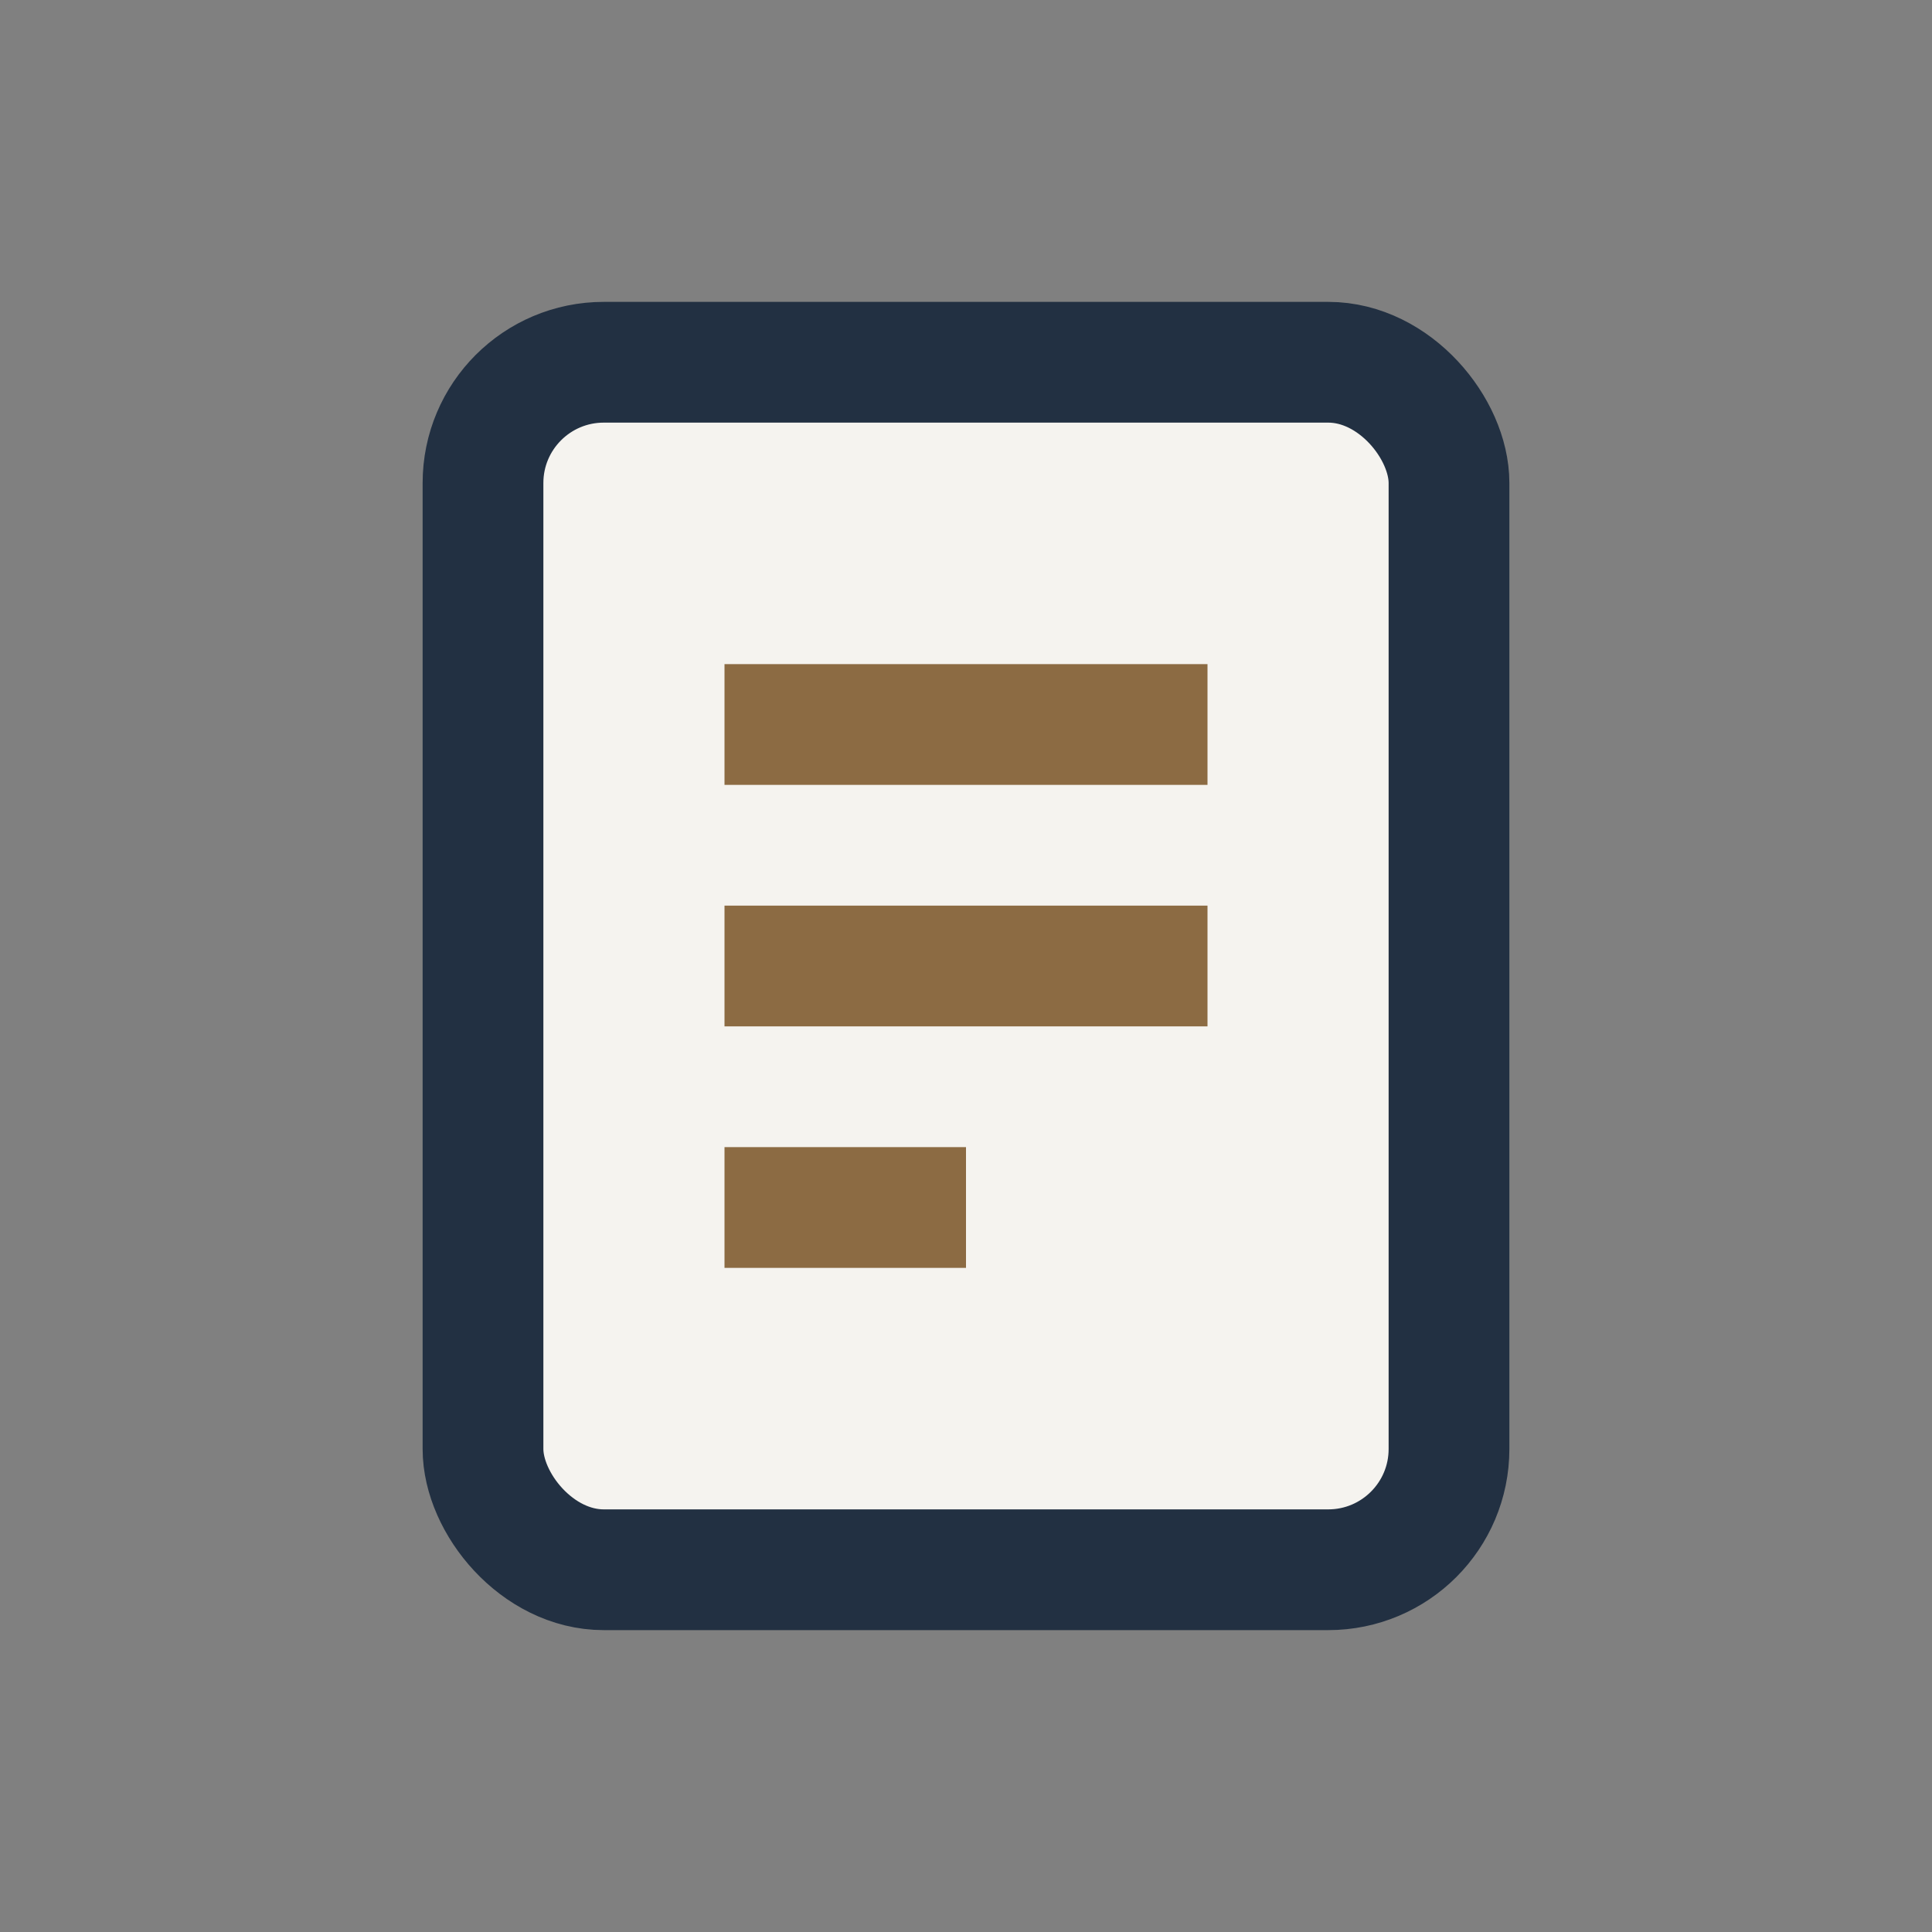
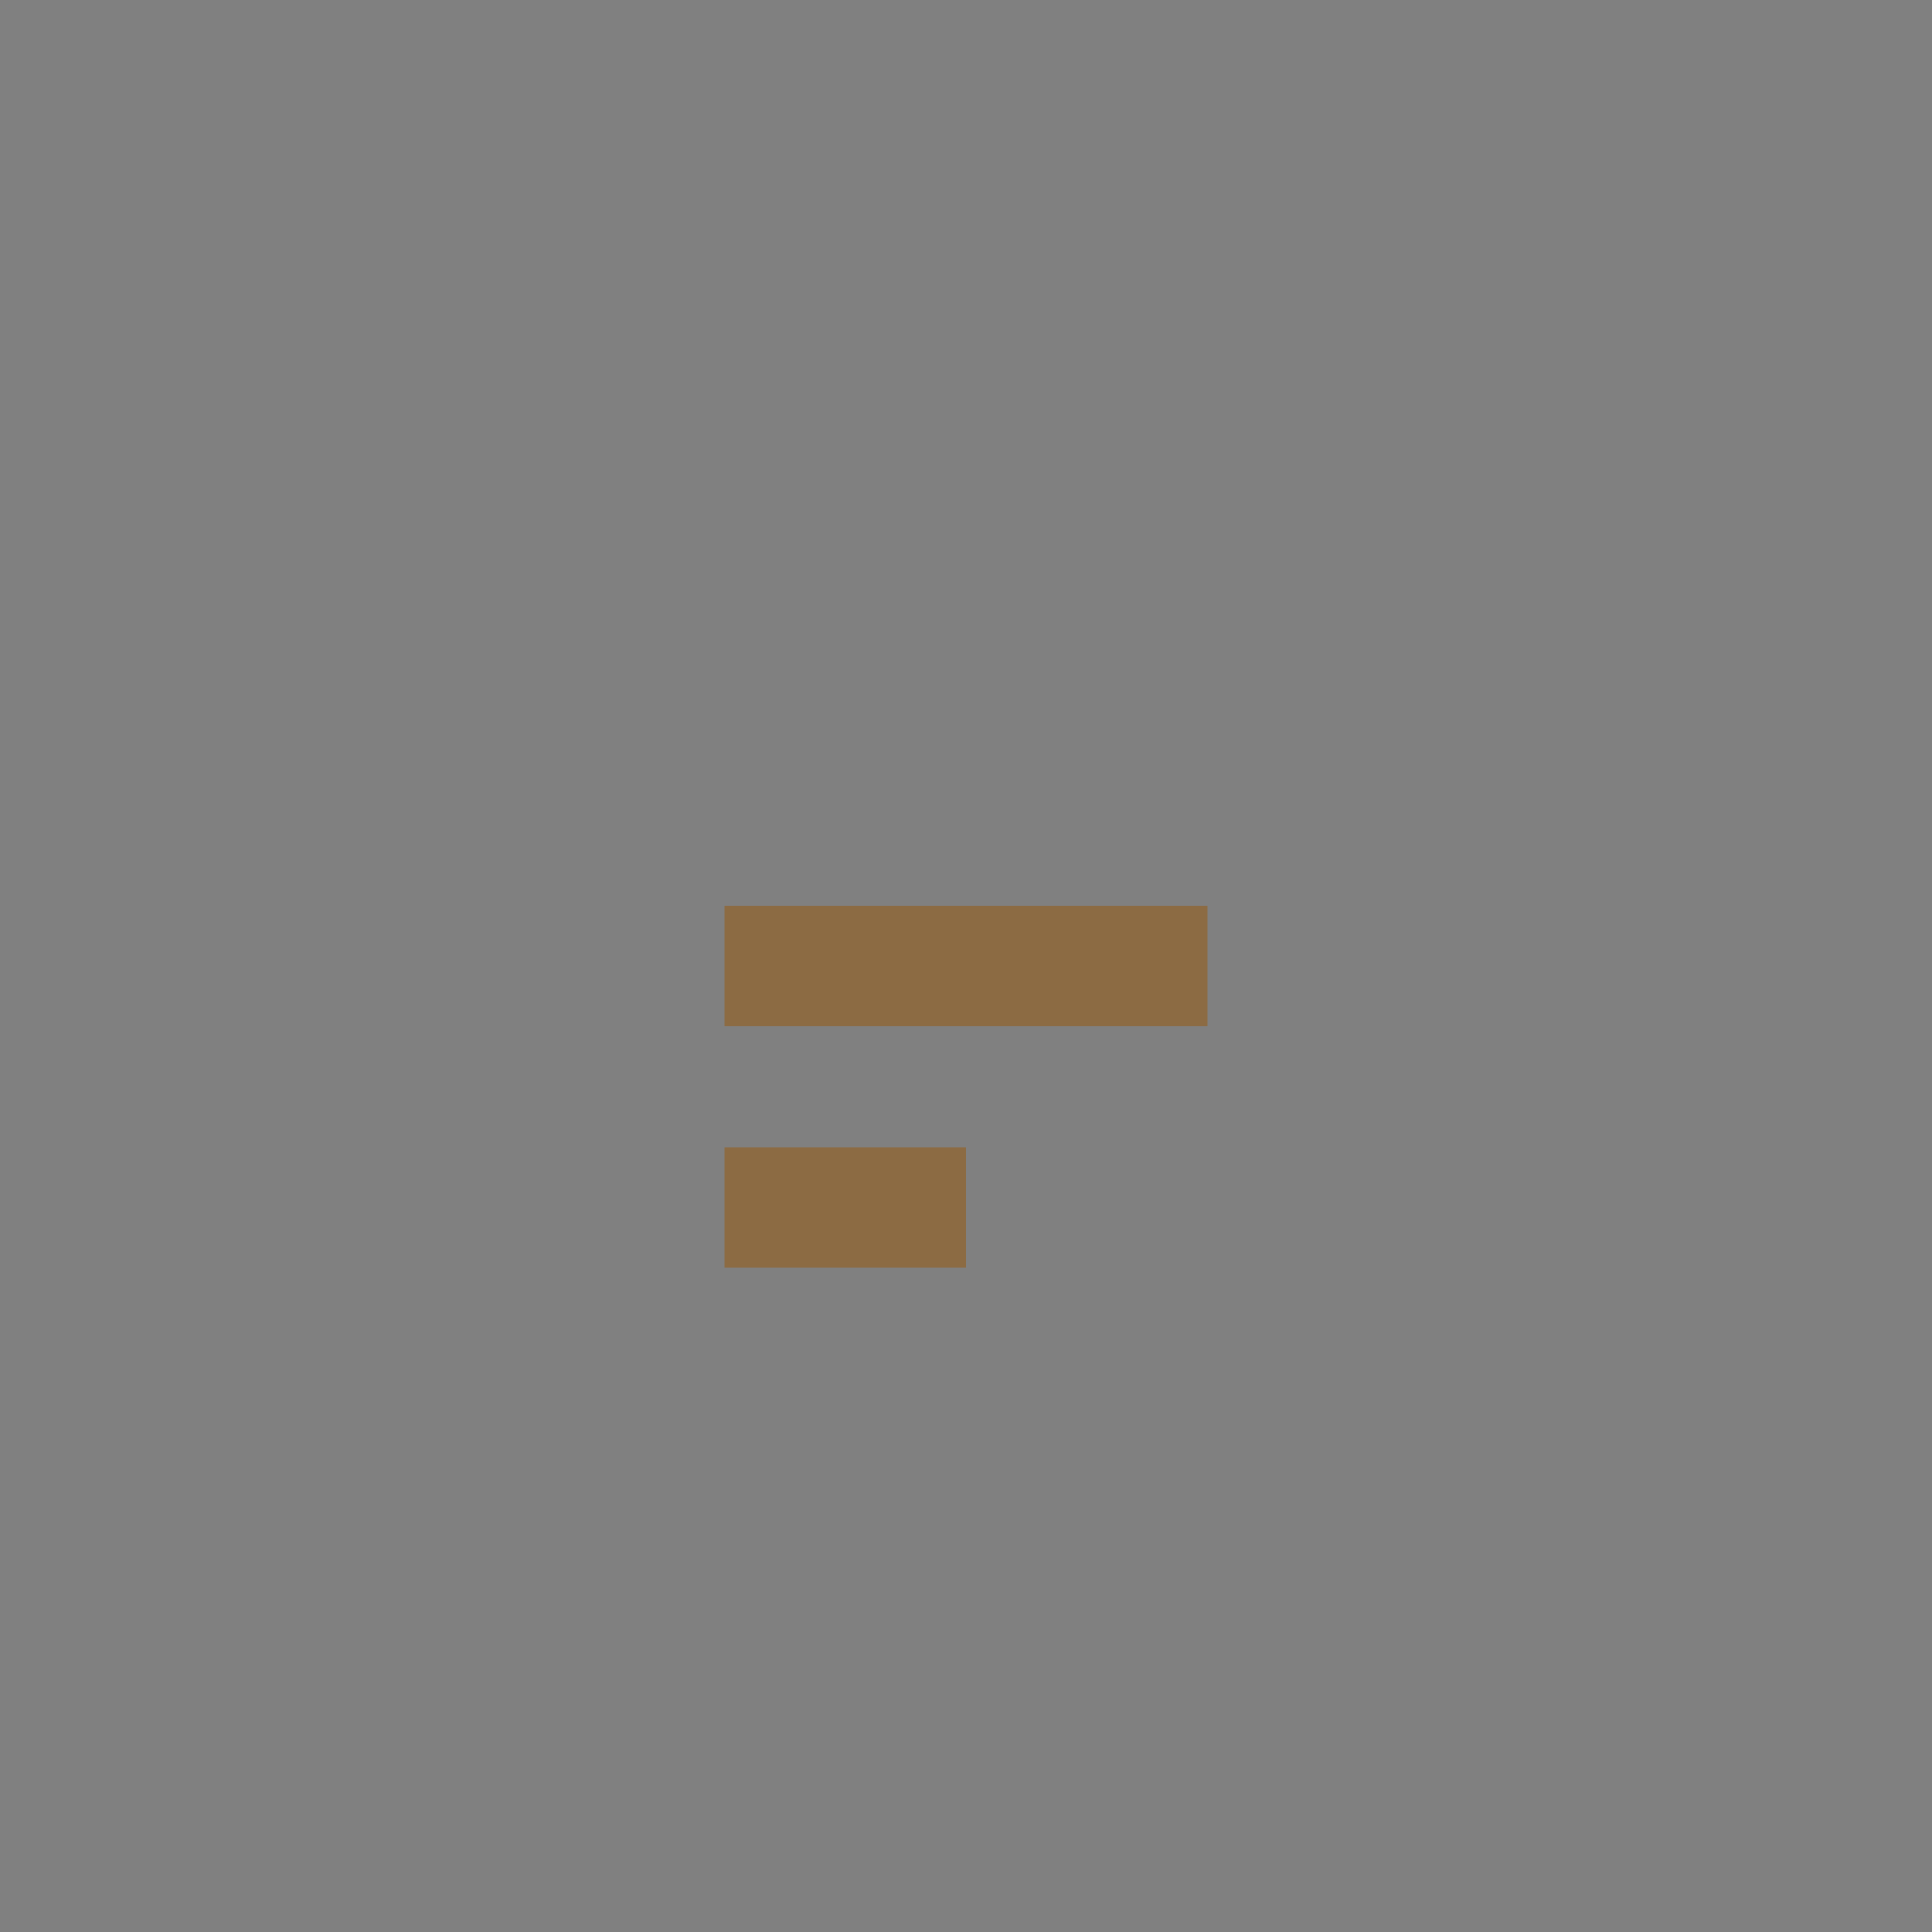
<svg xmlns="http://www.w3.org/2000/svg" width="32" height="32" viewBox="0 0 32 32">
  <rect x="0" y="0" width="32" height="32" fill="#808080" stroke="none" />
-   <rect x="8" y="6" width="16" height="20" rx="2" fill="#F5F3EF" stroke="#223042" stroke-width="2" />
-   <path d="M12 12h8M12 16h8M12 20h4" stroke="#8C6B43" stroke-width="2" />
+   <path d="M12 12M12 16h8M12 20h4" stroke="#8C6B43" stroke-width="2" />
</svg>